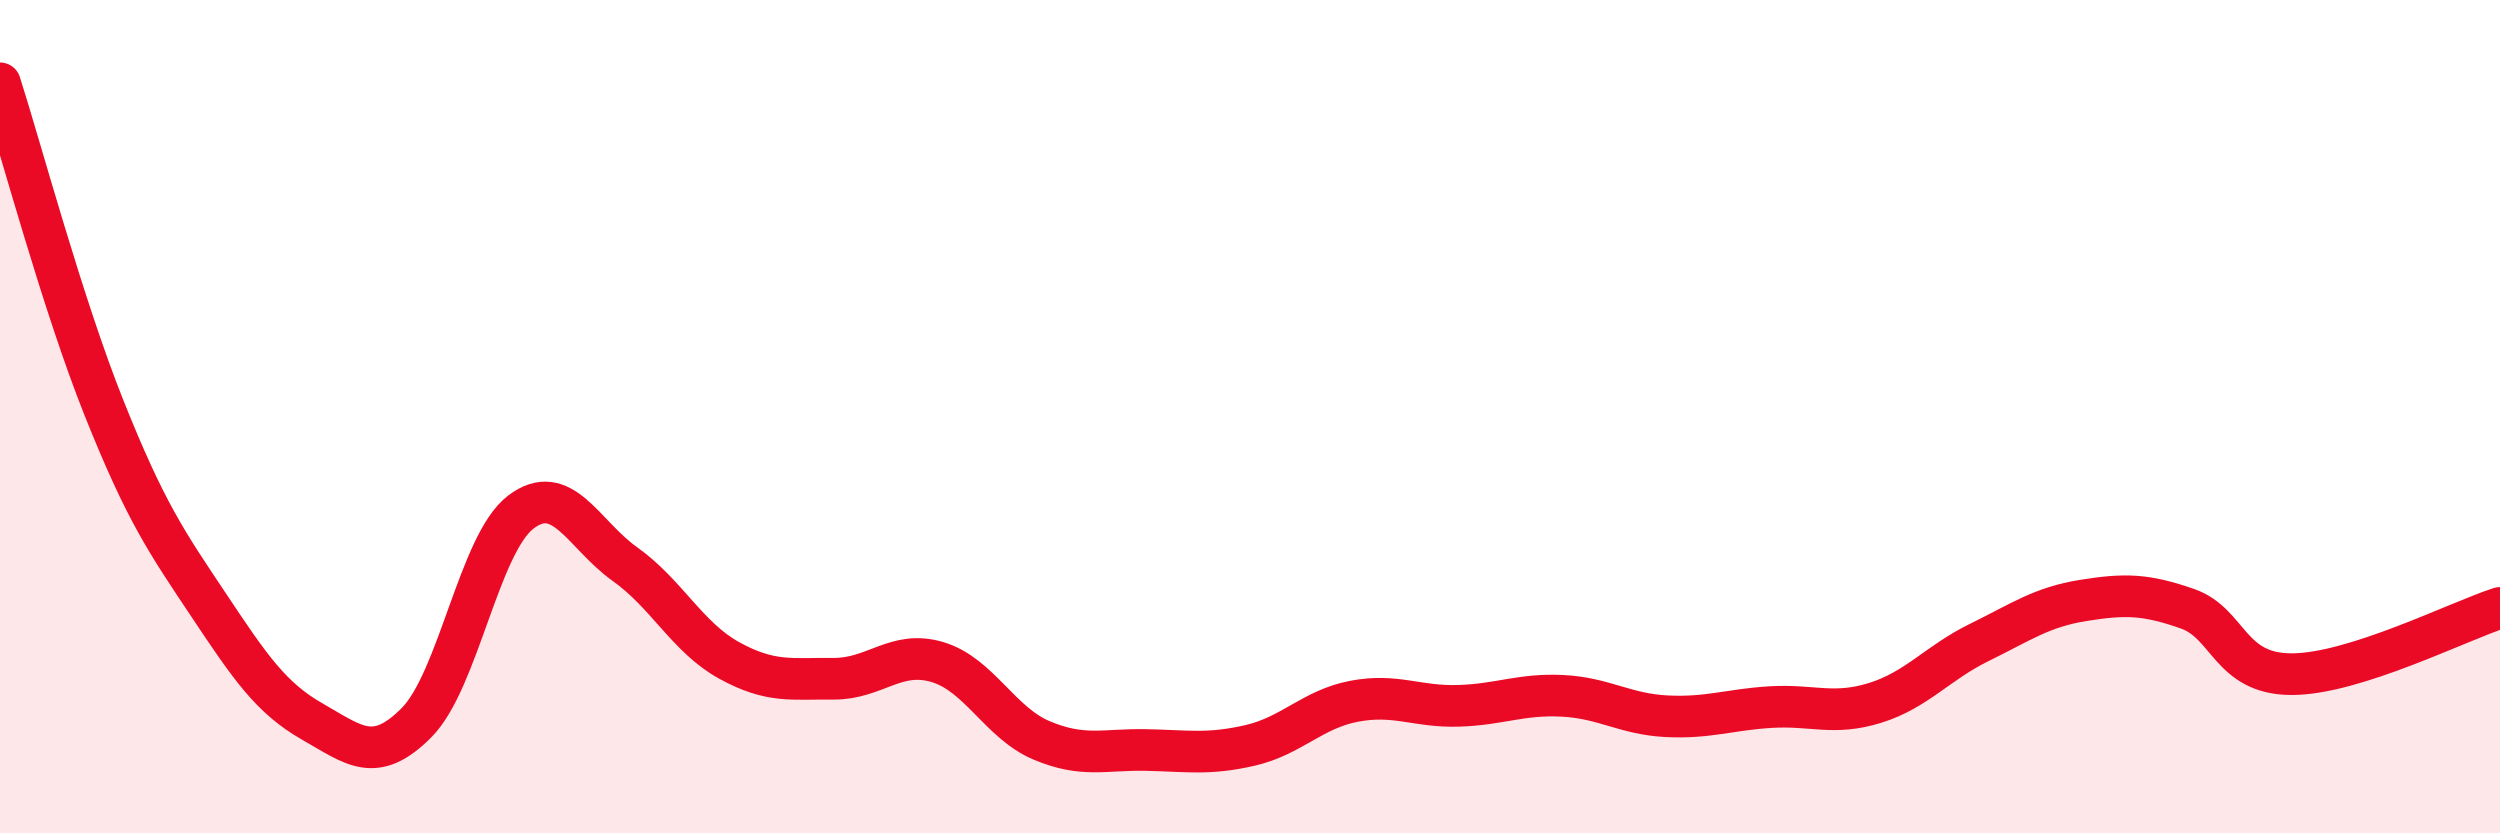
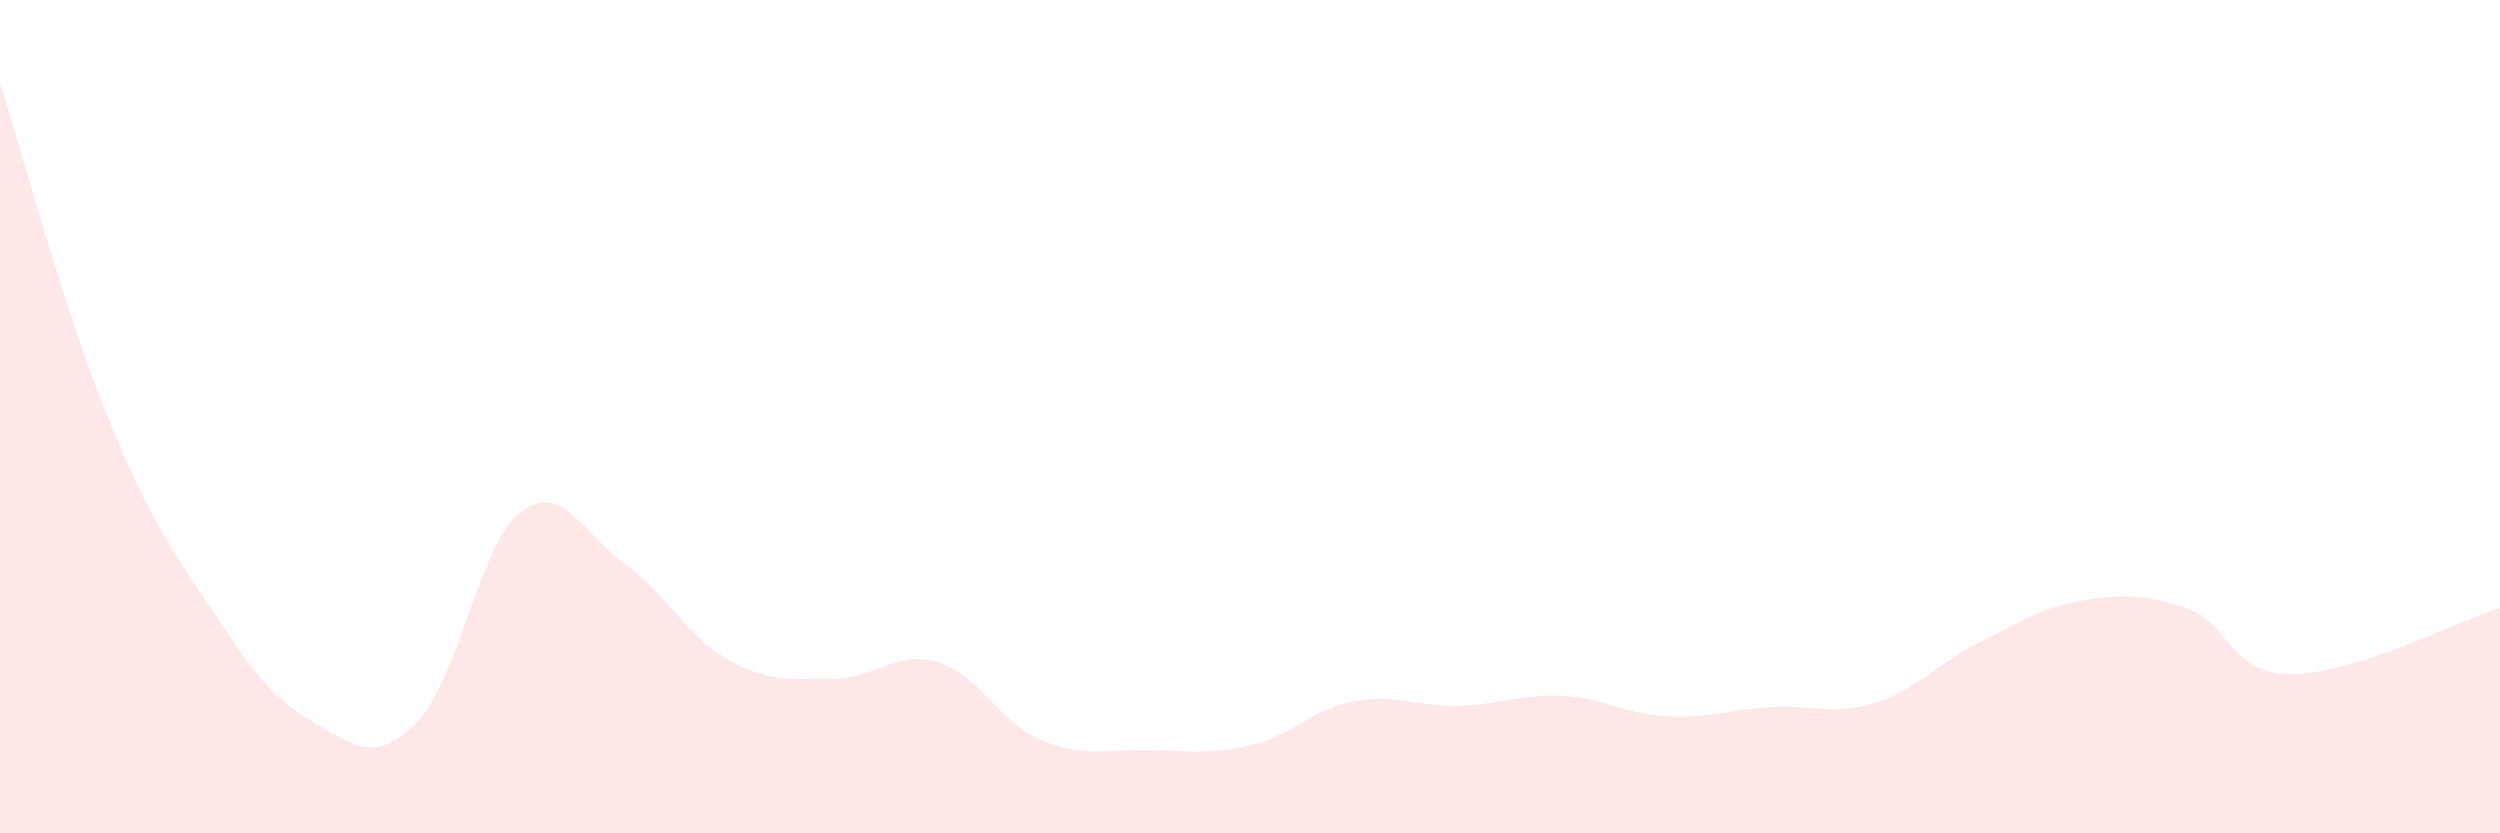
<svg xmlns="http://www.w3.org/2000/svg" width="60" height="20" viewBox="0 0 60 20">
  <path d="M 0,2 C 0.5,3.56 1.5,7.3 2.5,9.8 C 3.5,12.3 4,13.01 5,14.51 C 6,16.01 6.5,16.75 7.5,17.32 C 8.5,17.89 9,18.35 10,17.34 C 11,16.33 11.5,13.05 12.5,12.29 C 13.5,11.53 14,12.83 15,13.54 C 16,14.25 16.5,15.3 17.5,15.85 C 18.5,16.4 19,16.28 20,16.29 C 21,16.3 21.5,15.59 22.5,15.89 C 23.5,16.19 24,17.35 25,17.77 C 26,18.19 26.5,17.98 27.5,18 C 28.5,18.02 29,18.12 30,17.89 C 31,17.66 31.5,17.02 32.5,16.83 C 33.5,16.64 34,16.97 35,16.94 C 36,16.91 36.5,16.65 37.5,16.7 C 38.5,16.75 39,17.14 40,17.19 C 41,17.24 41.5,17.03 42.5,16.97 C 43.5,16.91 44,17.18 45,16.87 C 46,16.56 46.5,15.91 47.5,15.42 C 48.5,14.93 49,14.57 50,14.41 C 51,14.25 51.5,14.26 52.5,14.61 C 53.5,14.96 53.5,16.18 55,16.18 C 56.5,16.18 59,14.91 60,14.59L60 20L0 20Z" fill="#EB0A25" opacity="0.1" stroke-linecap="round" stroke-linejoin="round" />
-   <path d="M 0,2 C 0.5,3.56 1.5,7.3 2.5,9.8 C 3.5,12.3 4,13.01 5,14.51 C 6,16.01 6.5,16.75 7.5,17.32 C 8.5,17.89 9,18.35 10,17.34 C 11,16.33 11.5,13.05 12.5,12.29 C 13.5,11.53 14,12.83 15,13.54 C 16,14.25 16.5,15.3 17.5,15.85 C 18.5,16.4 19,16.28 20,16.29 C 21,16.3 21.5,15.59 22.5,15.89 C 23.5,16.19 24,17.35 25,17.77 C 26,18.19 26.5,17.98 27.5,18 C 28.5,18.02 29,18.12 30,17.89 C 31,17.66 31.5,17.02 32.5,16.83 C 33.5,16.64 34,16.97 35,16.94 C 36,16.91 36.5,16.65 37.5,16.7 C 38.5,16.75 39,17.14 40,17.19 C 41,17.24 41.5,17.03 42.5,16.97 C 43.5,16.91 44,17.18 45,16.87 C 46,16.56 46.5,15.91 47.5,15.42 C 48.5,14.93 49,14.57 50,14.41 C 51,14.25 51.5,14.26 52.5,14.61 C 53.5,14.96 53.5,16.18 55,16.18 C 56.5,16.18 59,14.91 60,14.59" stroke="#EB0A25" stroke-width="1" fill="none" stroke-linecap="round" stroke-linejoin="round" />
</svg>